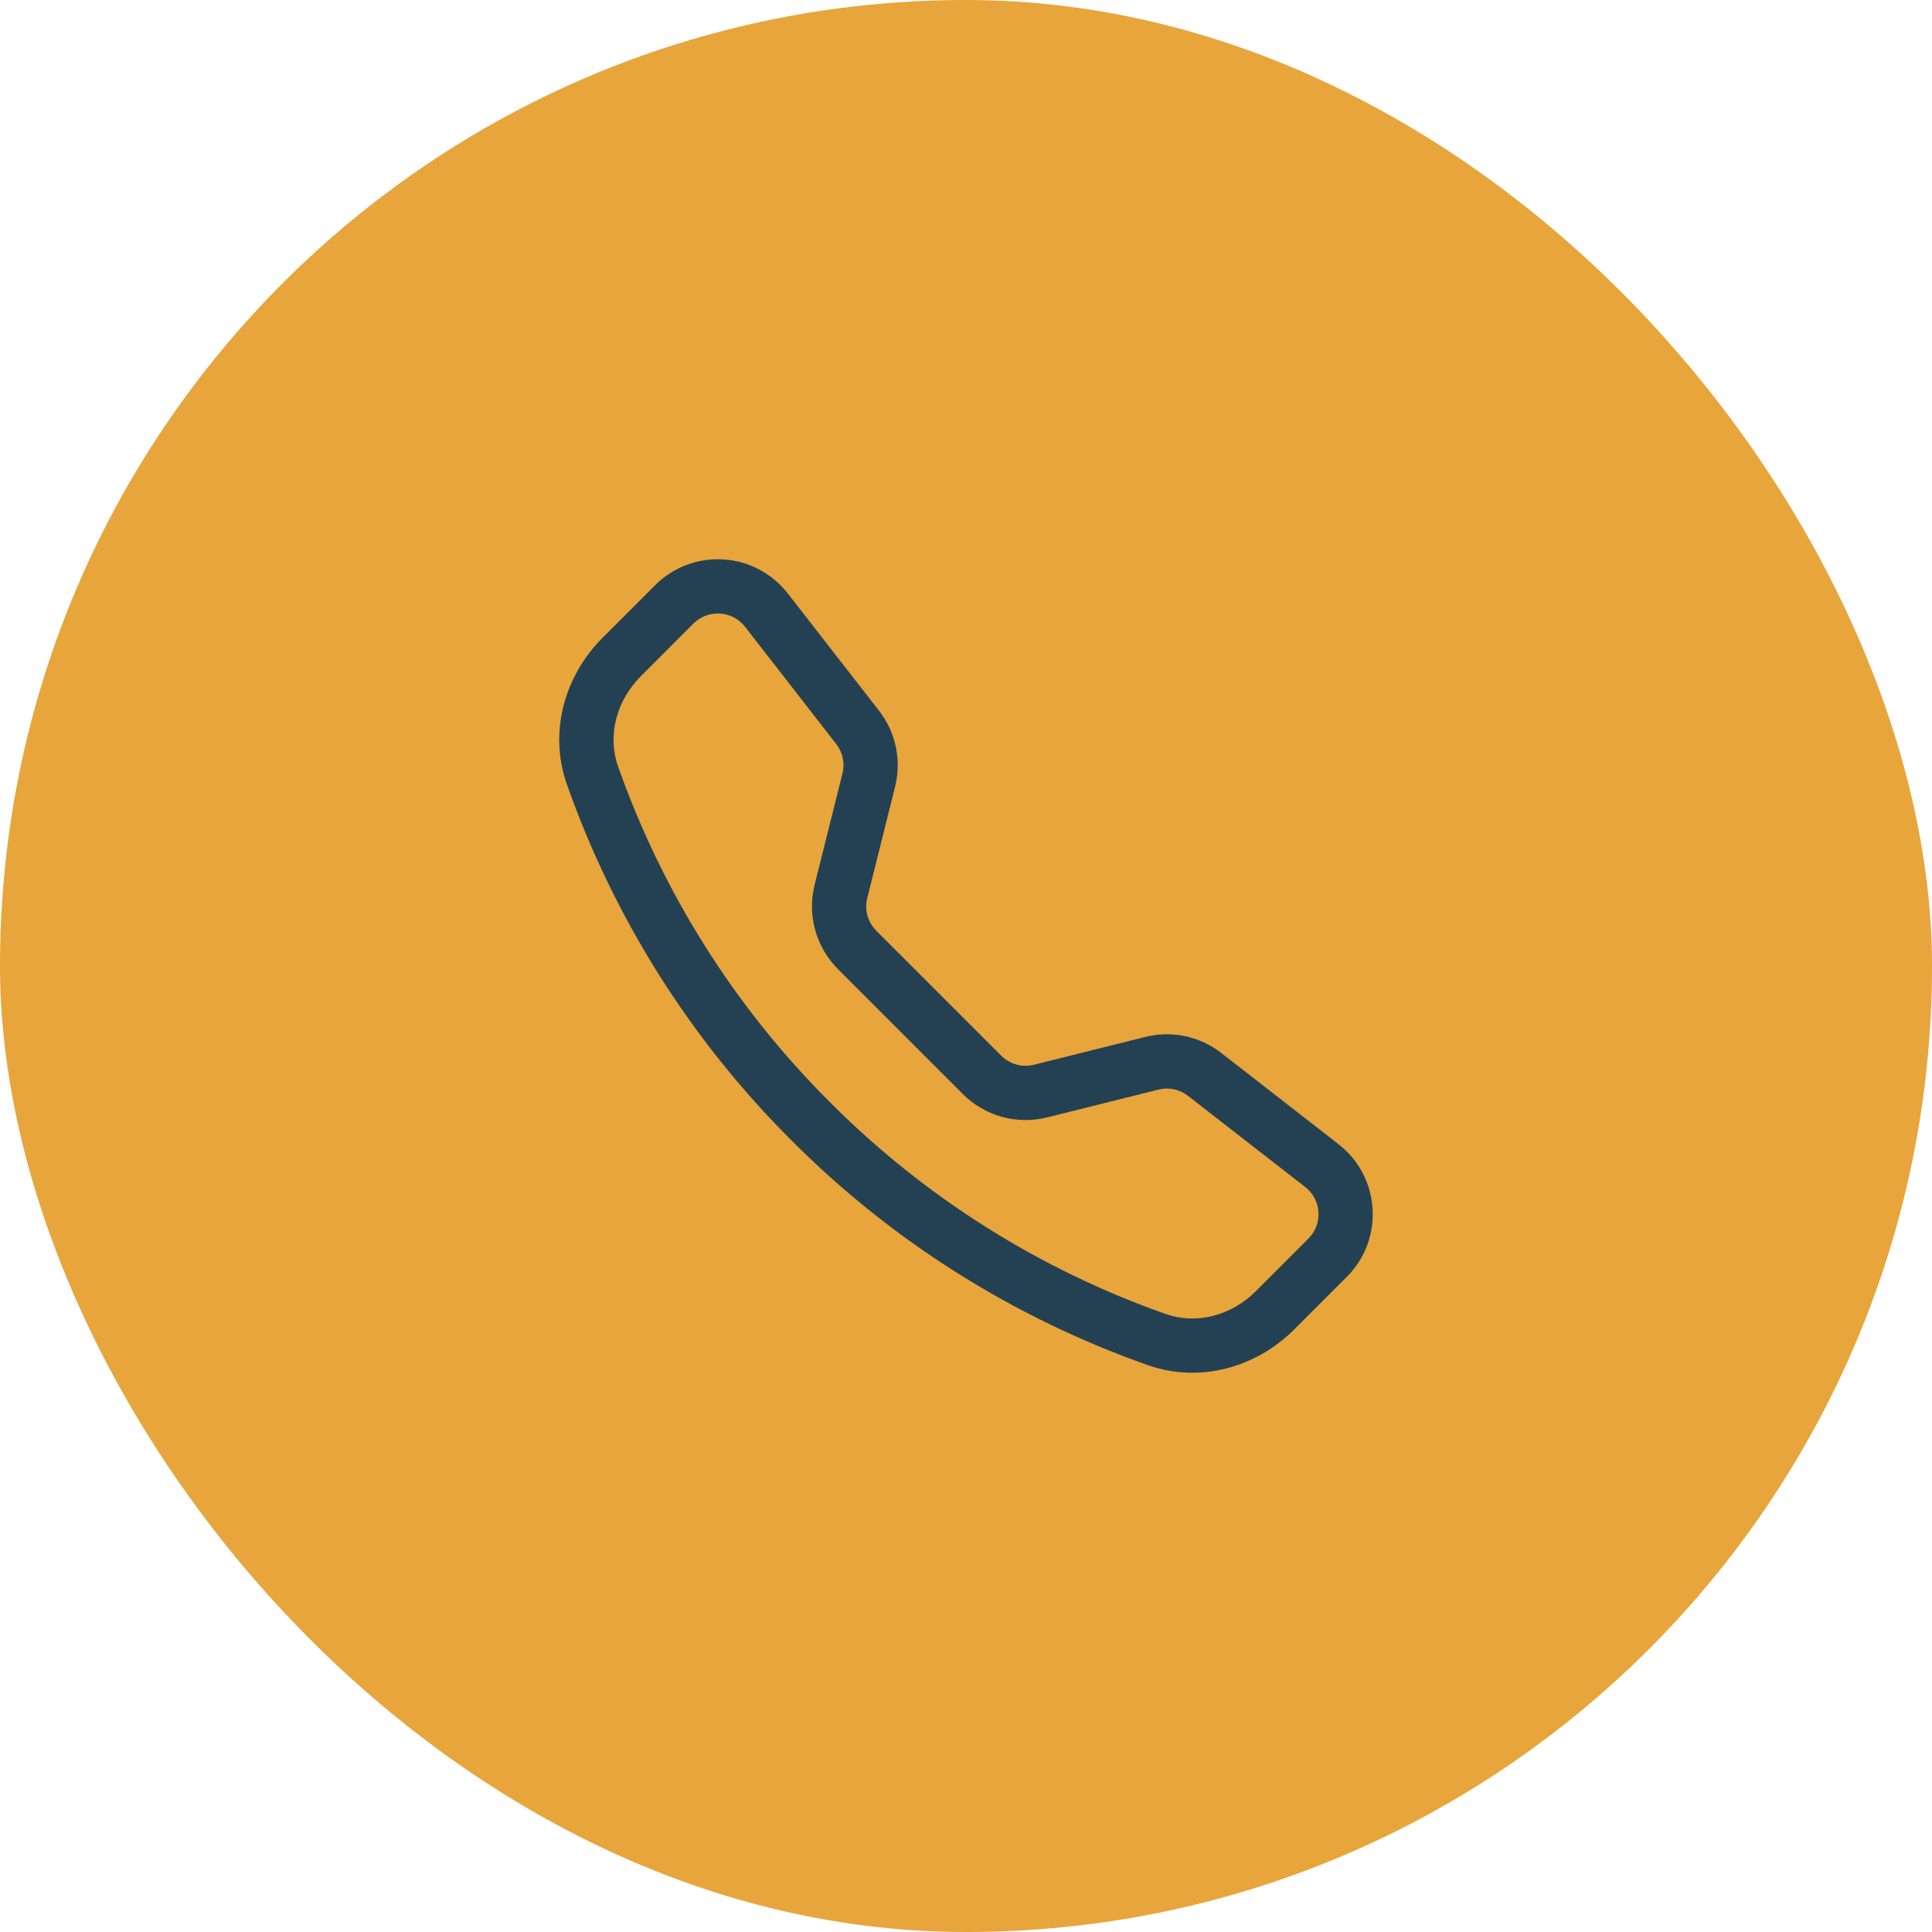
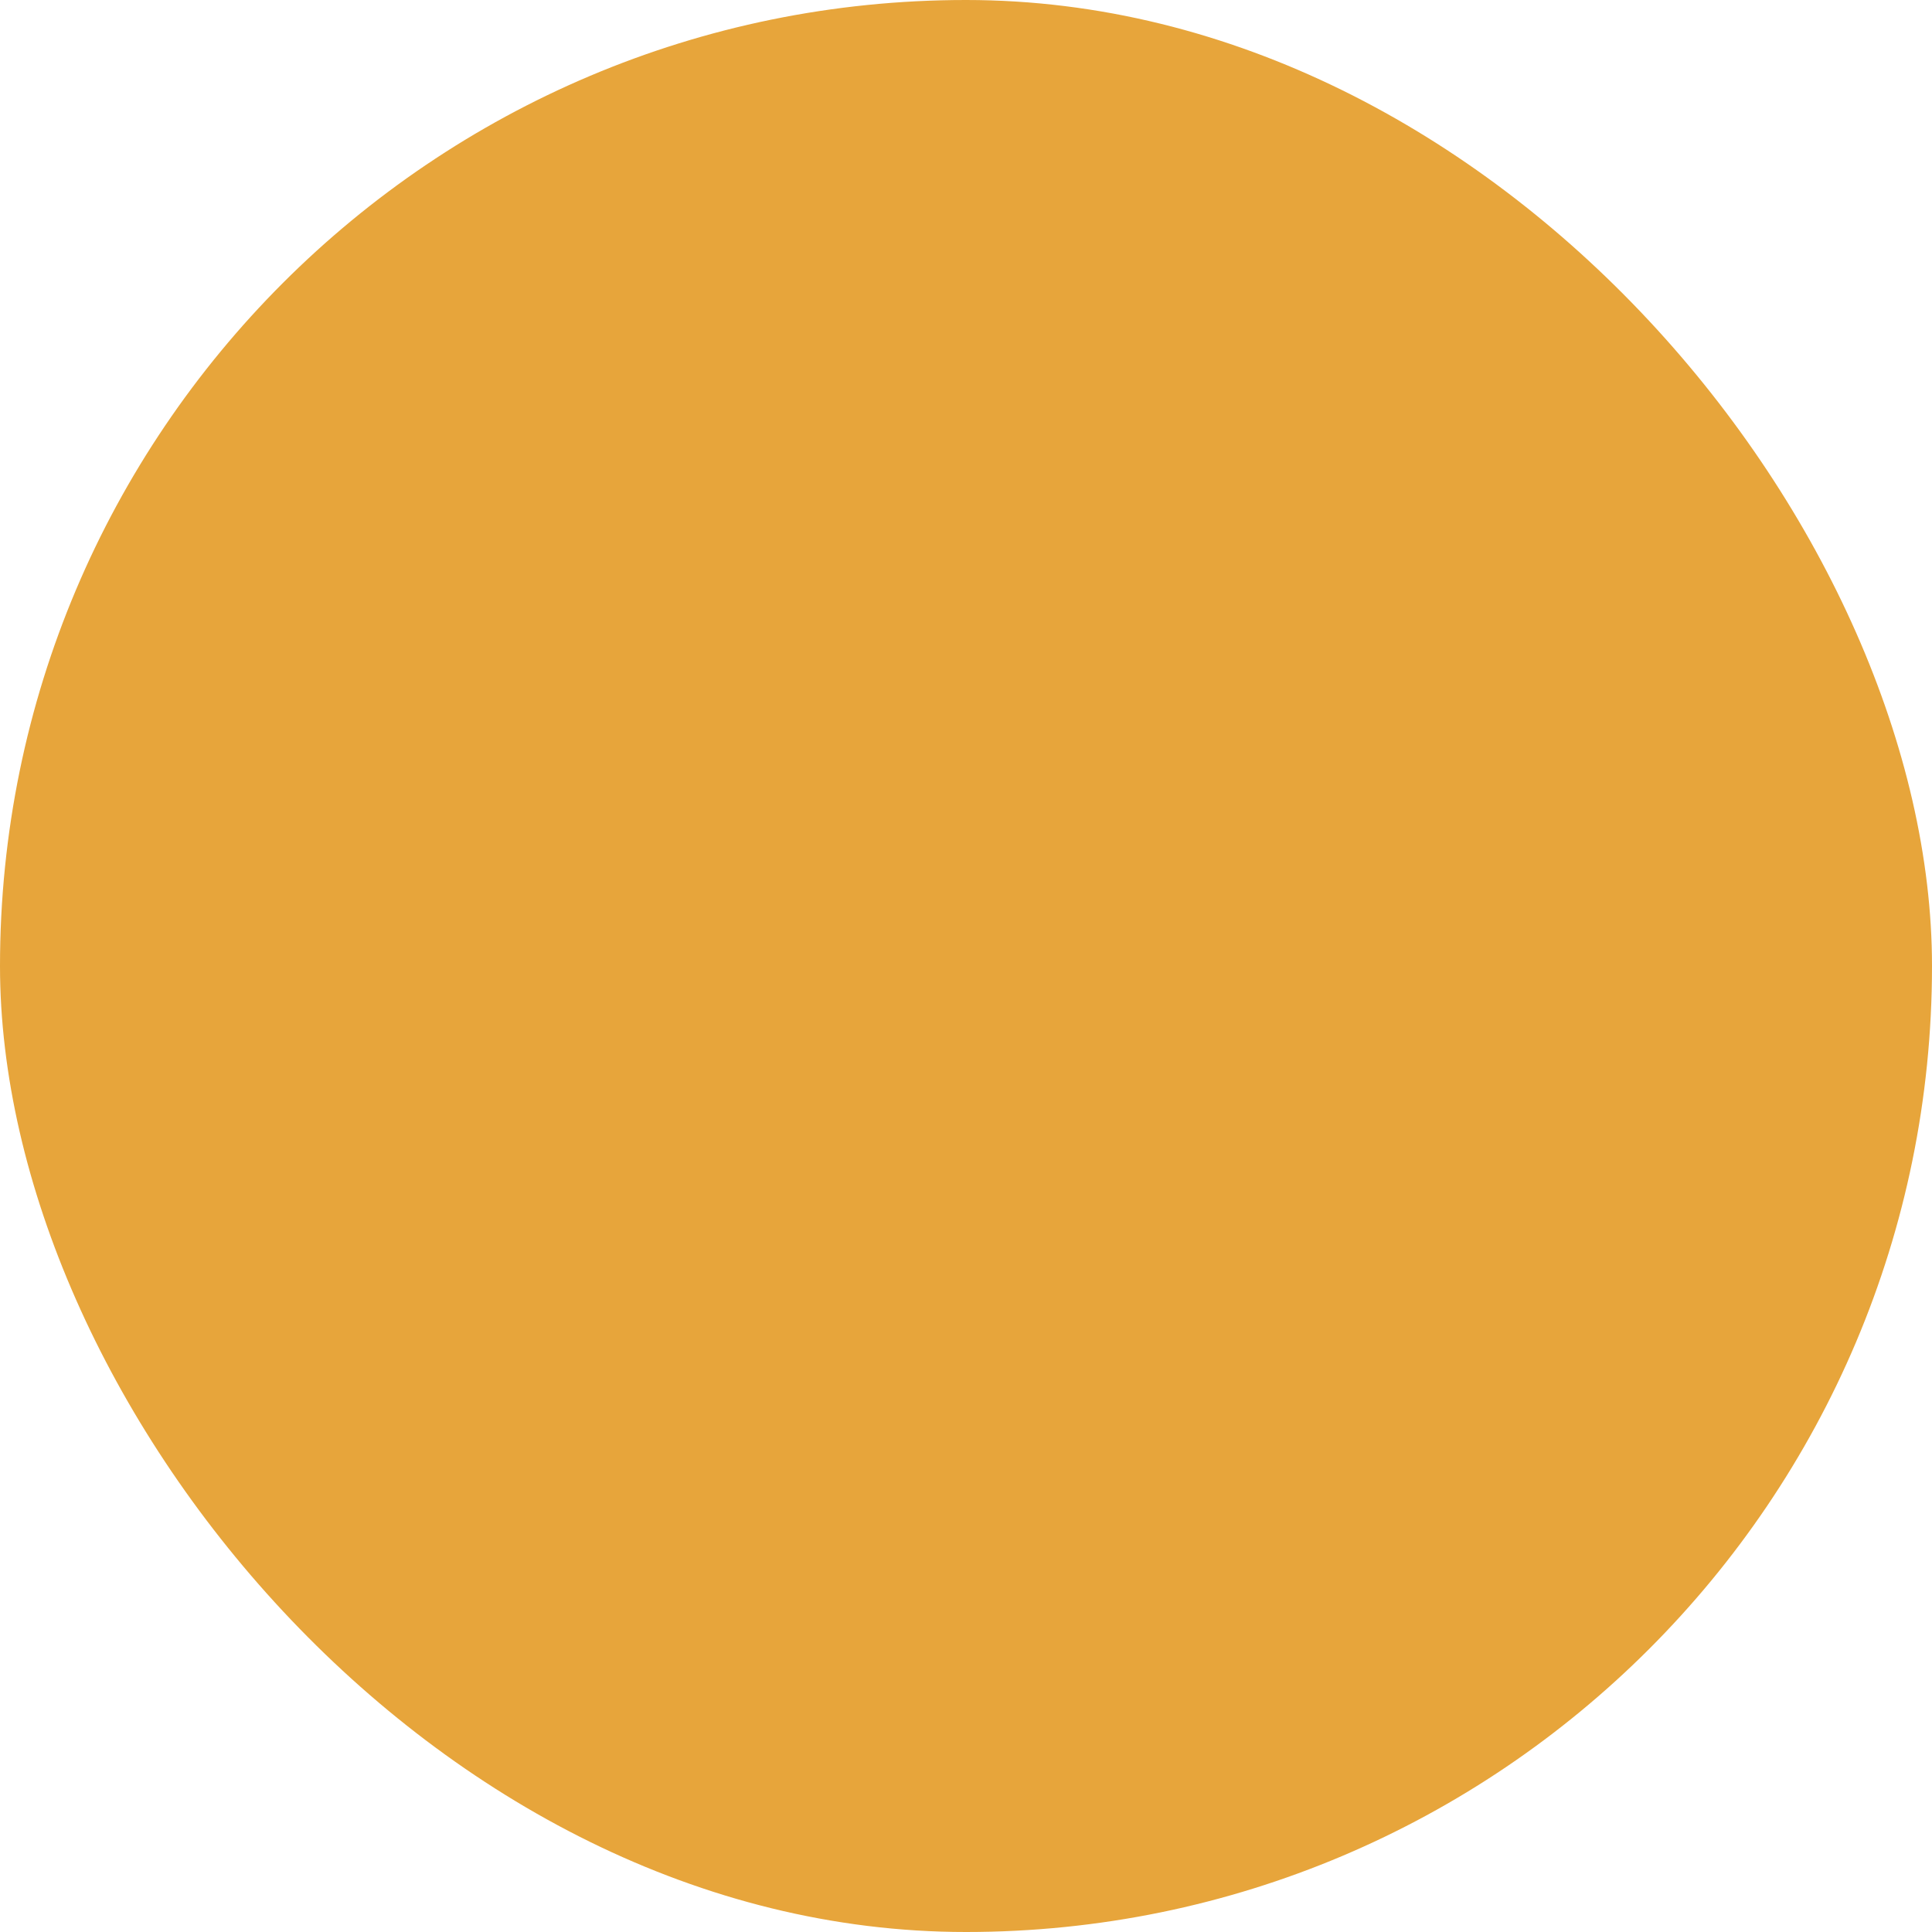
<svg xmlns="http://www.w3.org/2000/svg" width="38" height="38" viewBox="0 0 38 38" fill="none">
  <rect width="38" height="38" rx="19" fill="#E7A53B" />
  <g clip-path="url(#clip0_868_9317)">
-     <path d="M14.654 12.328C14.595 12.252 14.52 12.189 14.435 12.144C14.35 12.1 14.257 12.073 14.161 12.067C14.065 12.061 13.969 12.076 13.879 12.11C13.789 12.144 13.707 12.197 13.639 12.265L12.605 13.3C12.122 13.784 11.944 14.469 12.155 15.07C13.031 17.557 14.455 19.816 16.323 21.678C18.185 23.546 20.443 24.97 22.931 25.846C23.532 26.057 24.217 25.879 24.701 25.396L25.735 24.362C25.803 24.294 25.856 24.212 25.89 24.122C25.924 24.032 25.939 23.936 25.933 23.84C25.927 23.744 25.9 23.651 25.855 23.565C25.81 23.48 25.748 23.406 25.672 23.347L23.365 21.553C23.284 21.49 23.189 21.446 23.089 21.425C22.989 21.404 22.885 21.406 22.785 21.431L20.595 21.978C20.303 22.051 19.996 22.047 19.706 21.967C19.416 21.886 19.151 21.732 18.938 21.519L16.482 19.062C16.269 18.849 16.114 18.584 16.034 18.294C15.953 18.003 15.949 17.697 16.022 17.405L16.57 15.215C16.595 15.115 16.597 15.011 16.576 14.911C16.555 14.81 16.511 14.716 16.448 14.635L14.654 12.328ZM12.884 11.511C13.059 11.336 13.269 11.2 13.501 11.112C13.732 11.025 13.98 10.988 14.227 11.003C14.474 11.018 14.715 11.086 14.934 11.202C15.152 11.318 15.344 11.478 15.496 11.674L17.29 13.98C17.619 14.403 17.735 14.954 17.605 15.474L17.058 17.664C17.03 17.777 17.031 17.896 17.062 18.009C17.094 18.121 17.153 18.224 17.236 18.307L19.693 20.764C19.776 20.847 19.879 20.906 19.991 20.938C20.104 20.969 20.223 20.97 20.337 20.942L22.526 20.395C22.783 20.331 23.05 20.326 23.309 20.38C23.568 20.435 23.811 20.547 24.02 20.71L26.326 22.504C27.155 23.149 27.231 24.374 26.489 25.115L25.455 26.149C24.715 26.889 23.609 27.214 22.578 26.851C19.939 25.922 17.543 24.412 15.568 22.431C13.587 20.456 12.077 18.06 11.148 15.422C10.786 14.392 11.111 13.285 11.851 12.545L12.885 11.511H12.884Z" fill="#244154" />
+     <path d="M14.654 12.328C14.595 12.252 14.52 12.189 14.435 12.144C14.35 12.1 14.257 12.073 14.161 12.067C14.065 12.061 13.969 12.076 13.879 12.11C13.789 12.144 13.707 12.197 13.639 12.265L12.605 13.3C12.122 13.784 11.944 14.469 12.155 15.07C13.031 17.557 14.455 19.816 16.323 21.678C18.185 23.546 20.443 24.97 22.931 25.846C23.532 26.057 24.217 25.879 24.701 25.396L25.735 24.362C25.803 24.294 25.856 24.212 25.89 24.122C25.924 24.032 25.939 23.936 25.933 23.84C25.927 23.744 25.9 23.651 25.855 23.565C25.81 23.48 25.748 23.406 25.672 23.347L23.365 21.553C23.284 21.49 23.189 21.446 23.089 21.425C22.989 21.404 22.885 21.406 22.785 21.431L20.595 21.978C20.303 22.051 19.996 22.047 19.706 21.967L16.482 19.062C16.269 18.849 16.114 18.584 16.034 18.294C15.953 18.003 15.949 17.697 16.022 17.405L16.57 15.215C16.595 15.115 16.597 15.011 16.576 14.911C16.555 14.81 16.511 14.716 16.448 14.635L14.654 12.328ZM12.884 11.511C13.059 11.336 13.269 11.2 13.501 11.112C13.732 11.025 13.98 10.988 14.227 11.003C14.474 11.018 14.715 11.086 14.934 11.202C15.152 11.318 15.344 11.478 15.496 11.674L17.29 13.98C17.619 14.403 17.735 14.954 17.605 15.474L17.058 17.664C17.03 17.777 17.031 17.896 17.062 18.009C17.094 18.121 17.153 18.224 17.236 18.307L19.693 20.764C19.776 20.847 19.879 20.906 19.991 20.938C20.104 20.969 20.223 20.97 20.337 20.942L22.526 20.395C22.783 20.331 23.05 20.326 23.309 20.38C23.568 20.435 23.811 20.547 24.02 20.71L26.326 22.504C27.155 23.149 27.231 24.374 26.489 25.115L25.455 26.149C24.715 26.889 23.609 27.214 22.578 26.851C19.939 25.922 17.543 24.412 15.568 22.431C13.587 20.456 12.077 18.06 11.148 15.422C10.786 14.392 11.111 13.285 11.851 12.545L12.885 11.511H12.884Z" fill="#244154" />
  </g>
  <defs>
    <clipPath id="clip0_868_9317">
-       <rect width="16" height="16" fill="white" transform="translate(11 11)" />
-     </clipPath>
+       </clipPath>
  </defs>
</svg>